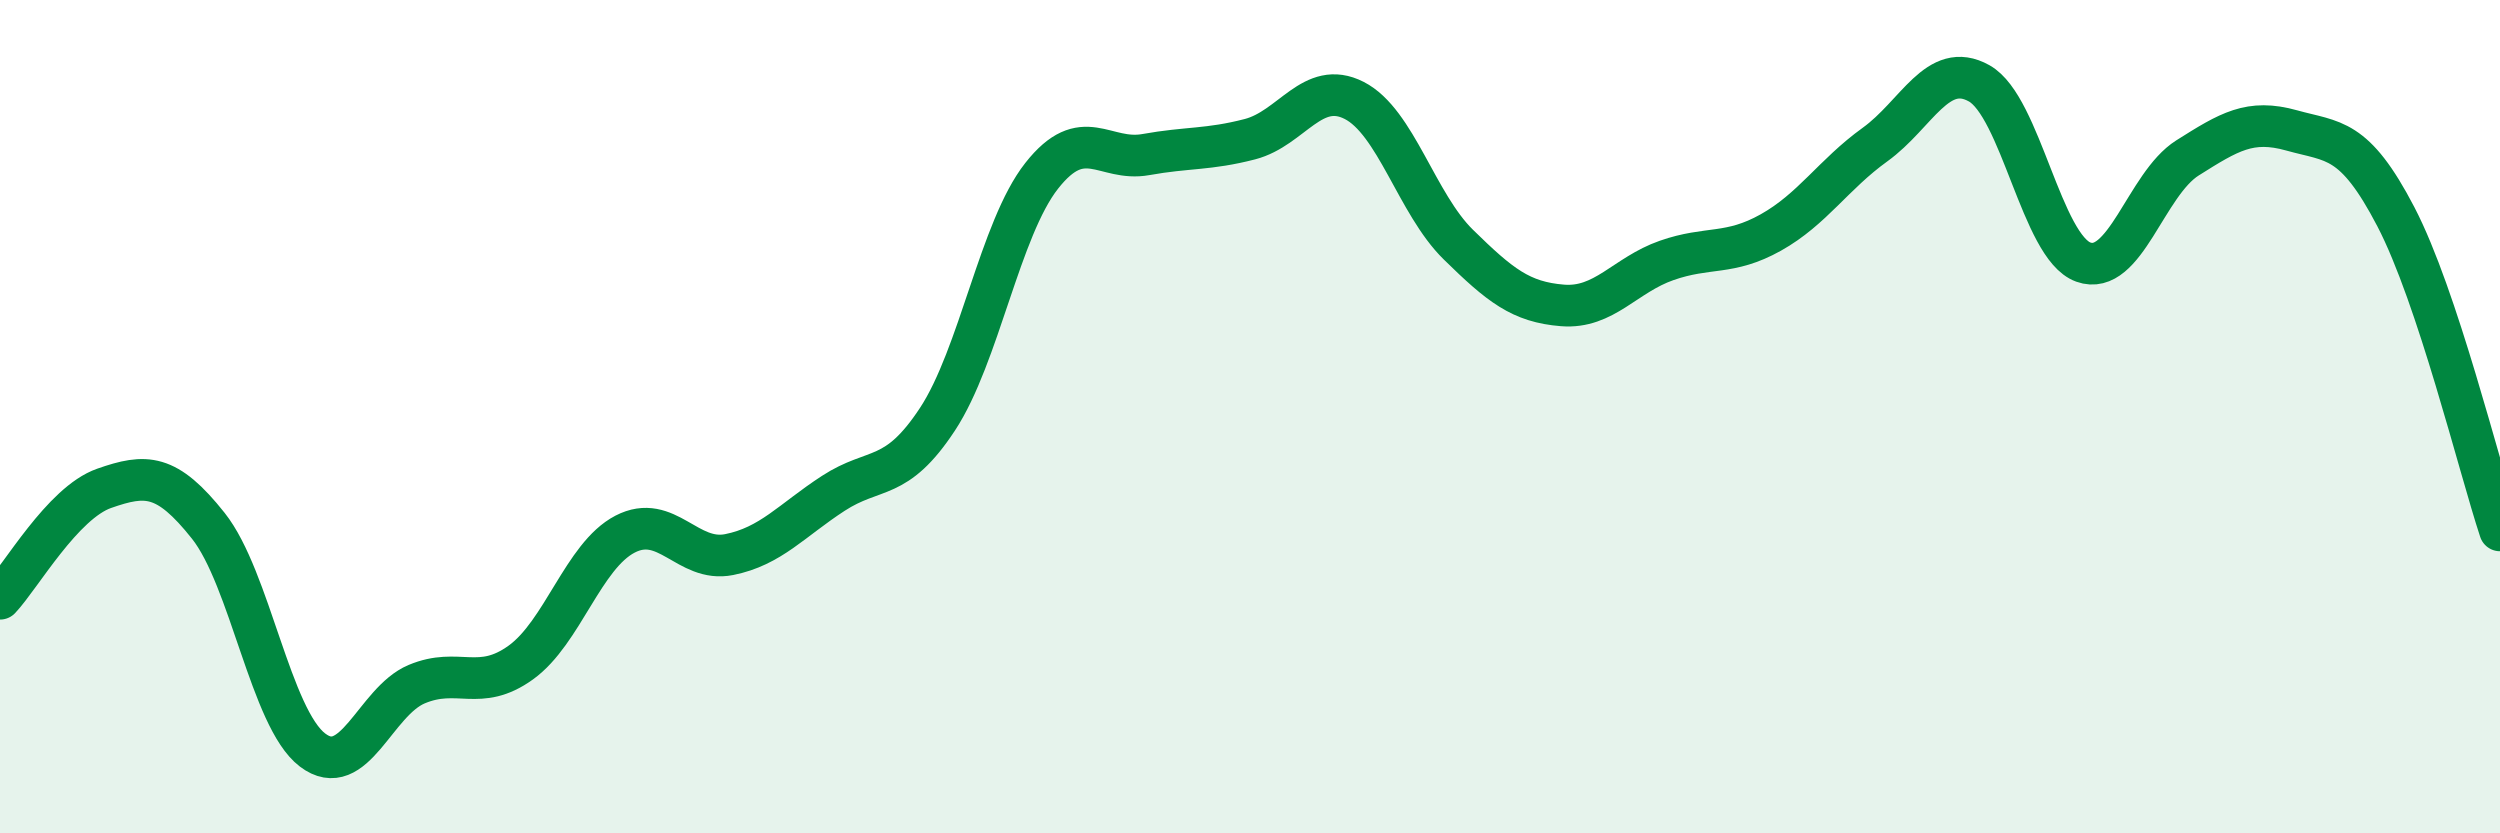
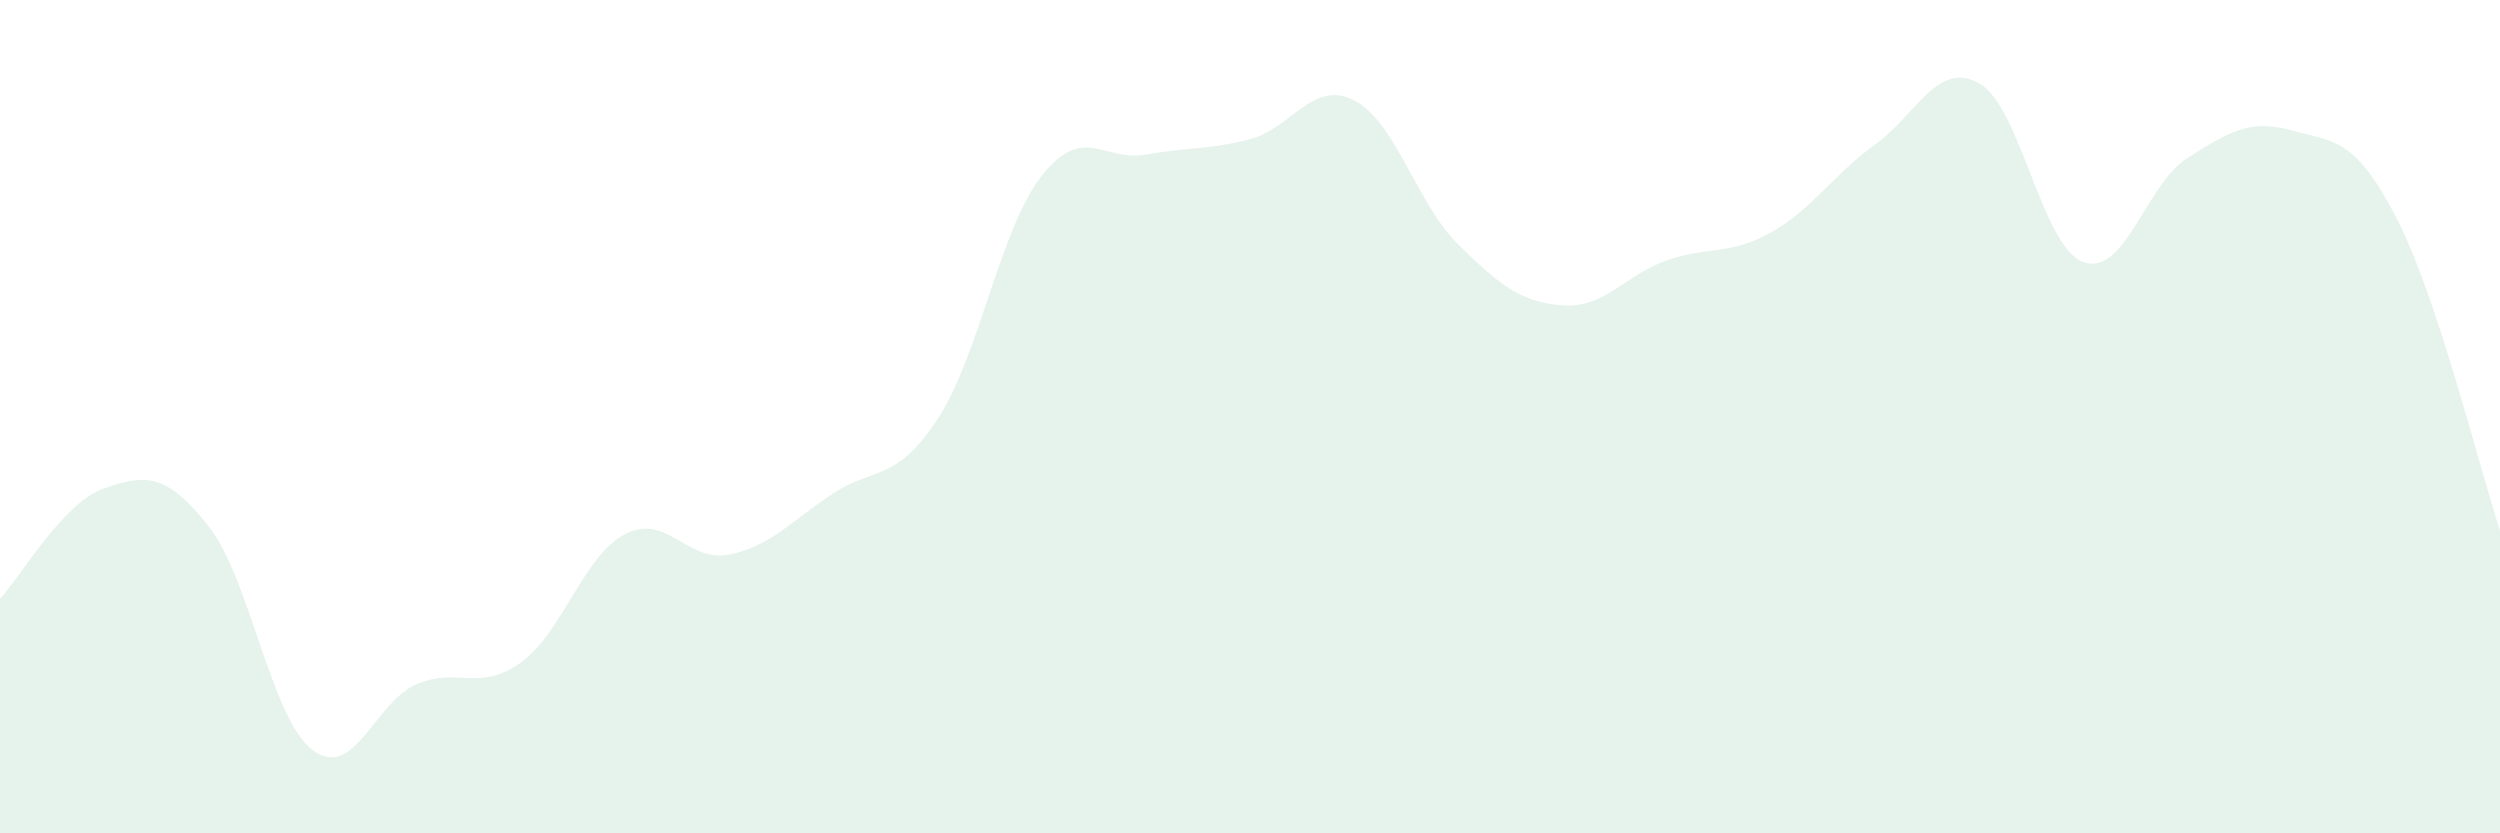
<svg xmlns="http://www.w3.org/2000/svg" width="60" height="20" viewBox="0 0 60 20">
  <path d="M 0,14.37 C 0.5,13.84 1.5,12.07 2.5,11.72 C 3.5,11.37 4,11.36 5,12.62 C 6,13.88 6.5,17.24 7.5,18 C 8.5,18.76 9,16.84 10,16.42 C 11,16 11.5,16.62 12.5,15.9 C 13.5,15.18 14,13.34 15,12.82 C 16,12.3 16.5,13.51 17.5,13.31 C 18.5,13.11 19,12.49 20,11.84 C 21,11.19 21.5,11.58 22.5,10.06 C 23.5,8.54 24,5.49 25,4.22 C 26,2.95 26.5,3.89 27.5,3.71 C 28.5,3.53 29,3.6 30,3.34 C 31,3.08 31.5,1.9 32.5,2.41 C 33.5,2.92 34,4.89 35,5.87 C 36,6.85 36.5,7.25 37.5,7.33 C 38.5,7.41 39,6.6 40,6.25 C 41,5.9 41.5,6.14 42.5,5.58 C 43.5,5.02 44,4.19 45,3.47 C 46,2.75 46.5,1.44 47.5,2 C 48.5,2.56 49,5.93 50,6.29 C 51,6.65 51.5,4.42 52.5,3.79 C 53.5,3.16 54,2.85 55,3.13 C 56,3.41 56.5,3.28 57.5,5.2 C 58.5,7.12 59.5,11.22 60,12.73L60 20L0 20Z" fill="#008740" opacity="0.1" stroke-linecap="round" stroke-linejoin="round" />
-   <path d="M 0,14.37 C 0.5,13.84 1.5,12.07 2.5,11.72 C 3.5,11.37 4,11.36 5,12.62 C 6,13.88 6.5,17.24 7.5,18 C 8.5,18.76 9,16.84 10,16.42 C 11,16 11.5,16.62 12.5,15.9 C 13.5,15.18 14,13.34 15,12.82 C 16,12.3 16.5,13.51 17.5,13.31 C 18.5,13.11 19,12.49 20,11.84 C 21,11.19 21.5,11.58 22.5,10.06 C 23.5,8.54 24,5.49 25,4.22 C 26,2.95 26.5,3.89 27.5,3.71 C 28.5,3.53 29,3.6 30,3.34 C 31,3.08 31.5,1.9 32.5,2.41 C 33.5,2.92 34,4.89 35,5.87 C 36,6.85 36.5,7.25 37.5,7.33 C 38.5,7.41 39,6.6 40,6.25 C 41,5.9 41.5,6.14 42.5,5.58 C 43.5,5.02 44,4.19 45,3.47 C 46,2.75 46.5,1.44 47.5,2 C 48.5,2.56 49,5.93 50,6.29 C 51,6.65 51.5,4.42 52.5,3.79 C 53.5,3.16 54,2.85 55,3.13 C 56,3.41 56.5,3.28 57.5,5.2 C 58.5,7.12 59.5,11.22 60,12.73" stroke="#008740" stroke-width="1" fill="none" stroke-linecap="round" stroke-linejoin="round" />
</svg>